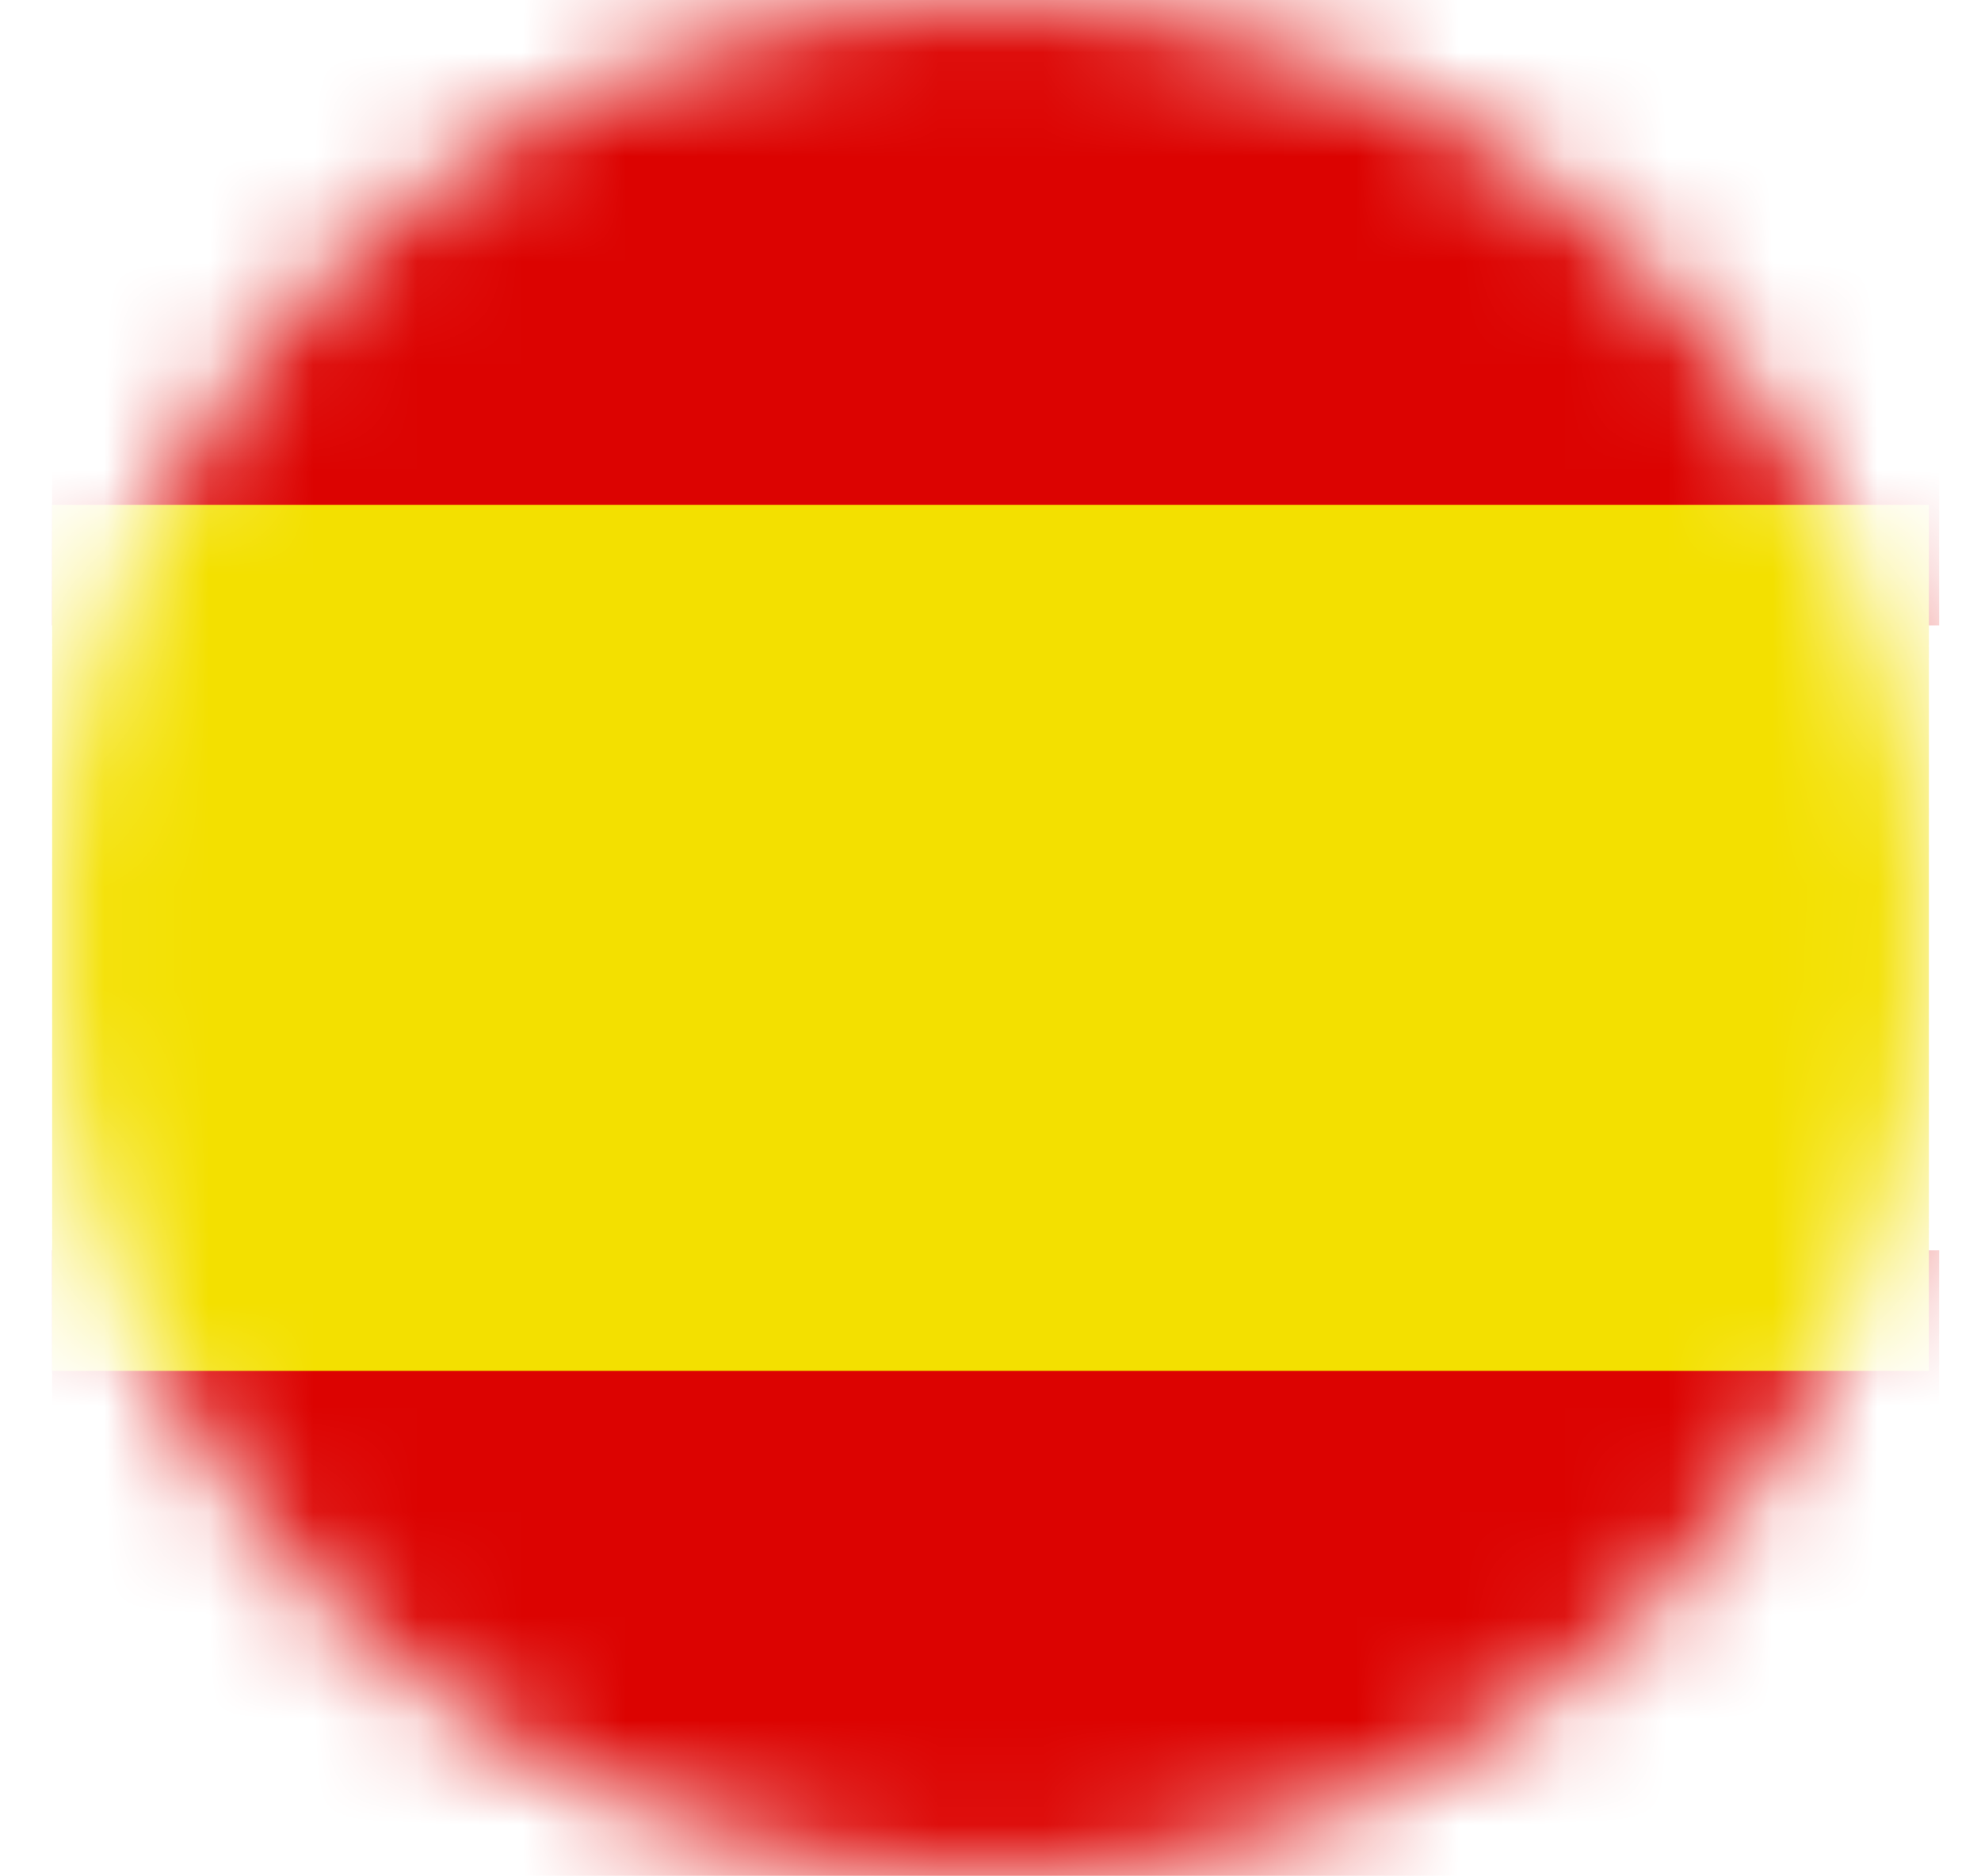
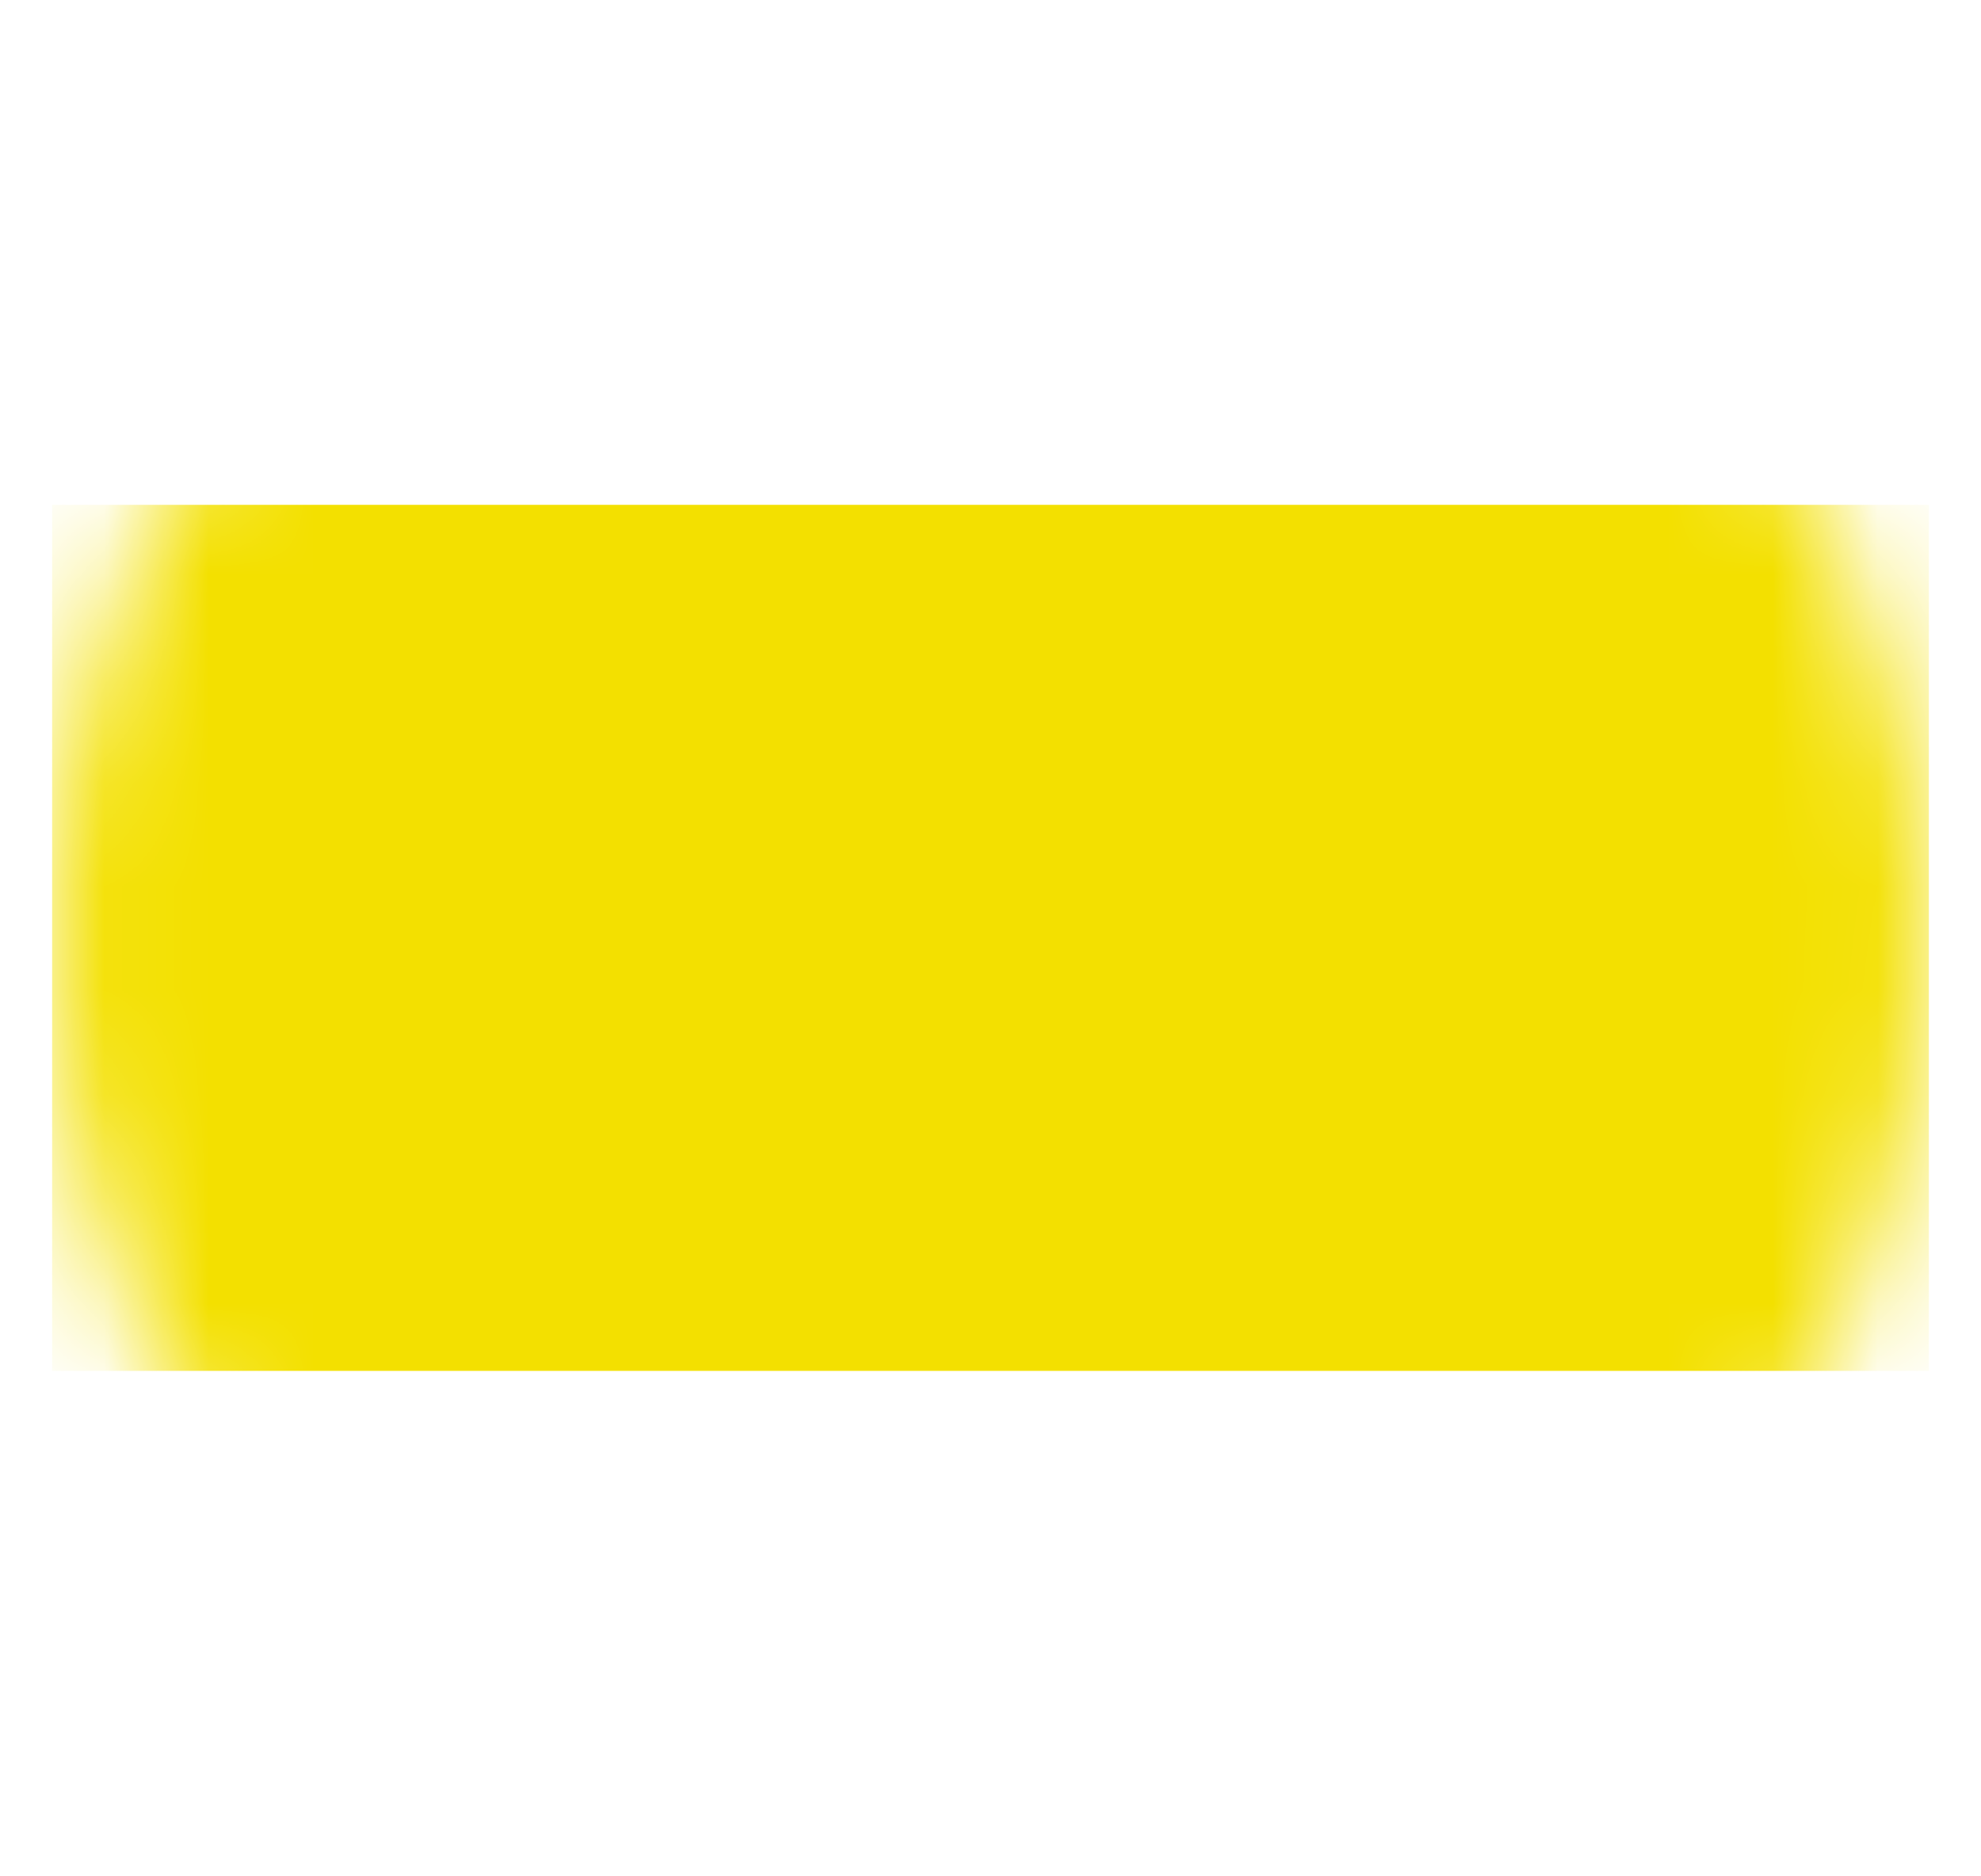
<svg xmlns="http://www.w3.org/2000/svg" xmlns:xlink="http://www.w3.org/1999/xlink" width="19" height="18" viewBox="0 0 19 18">
  <defs>
    <circle id="dvvcpbwkma" cx="9" cy="9" r="9" />
  </defs>
  <g transform="translate(.5)" fill="none" fill-rule="evenodd">
    <mask id="v2ul75v2ab" fill="#fff">
      <use xlink:href="#dvvcpbwkma" />
    </mask>
    <g mask="url(#v2ul75v2ab)">
-       <path fill="#DC0301" d="M18.099 6h-18.1V0h18.1zM18.099 17.995h-18.1v-6h18.1z" />
      <path fill="#F3E000" d="M18 13.151H0V4.843h18z" />
    </g>
  </g>
</svg>